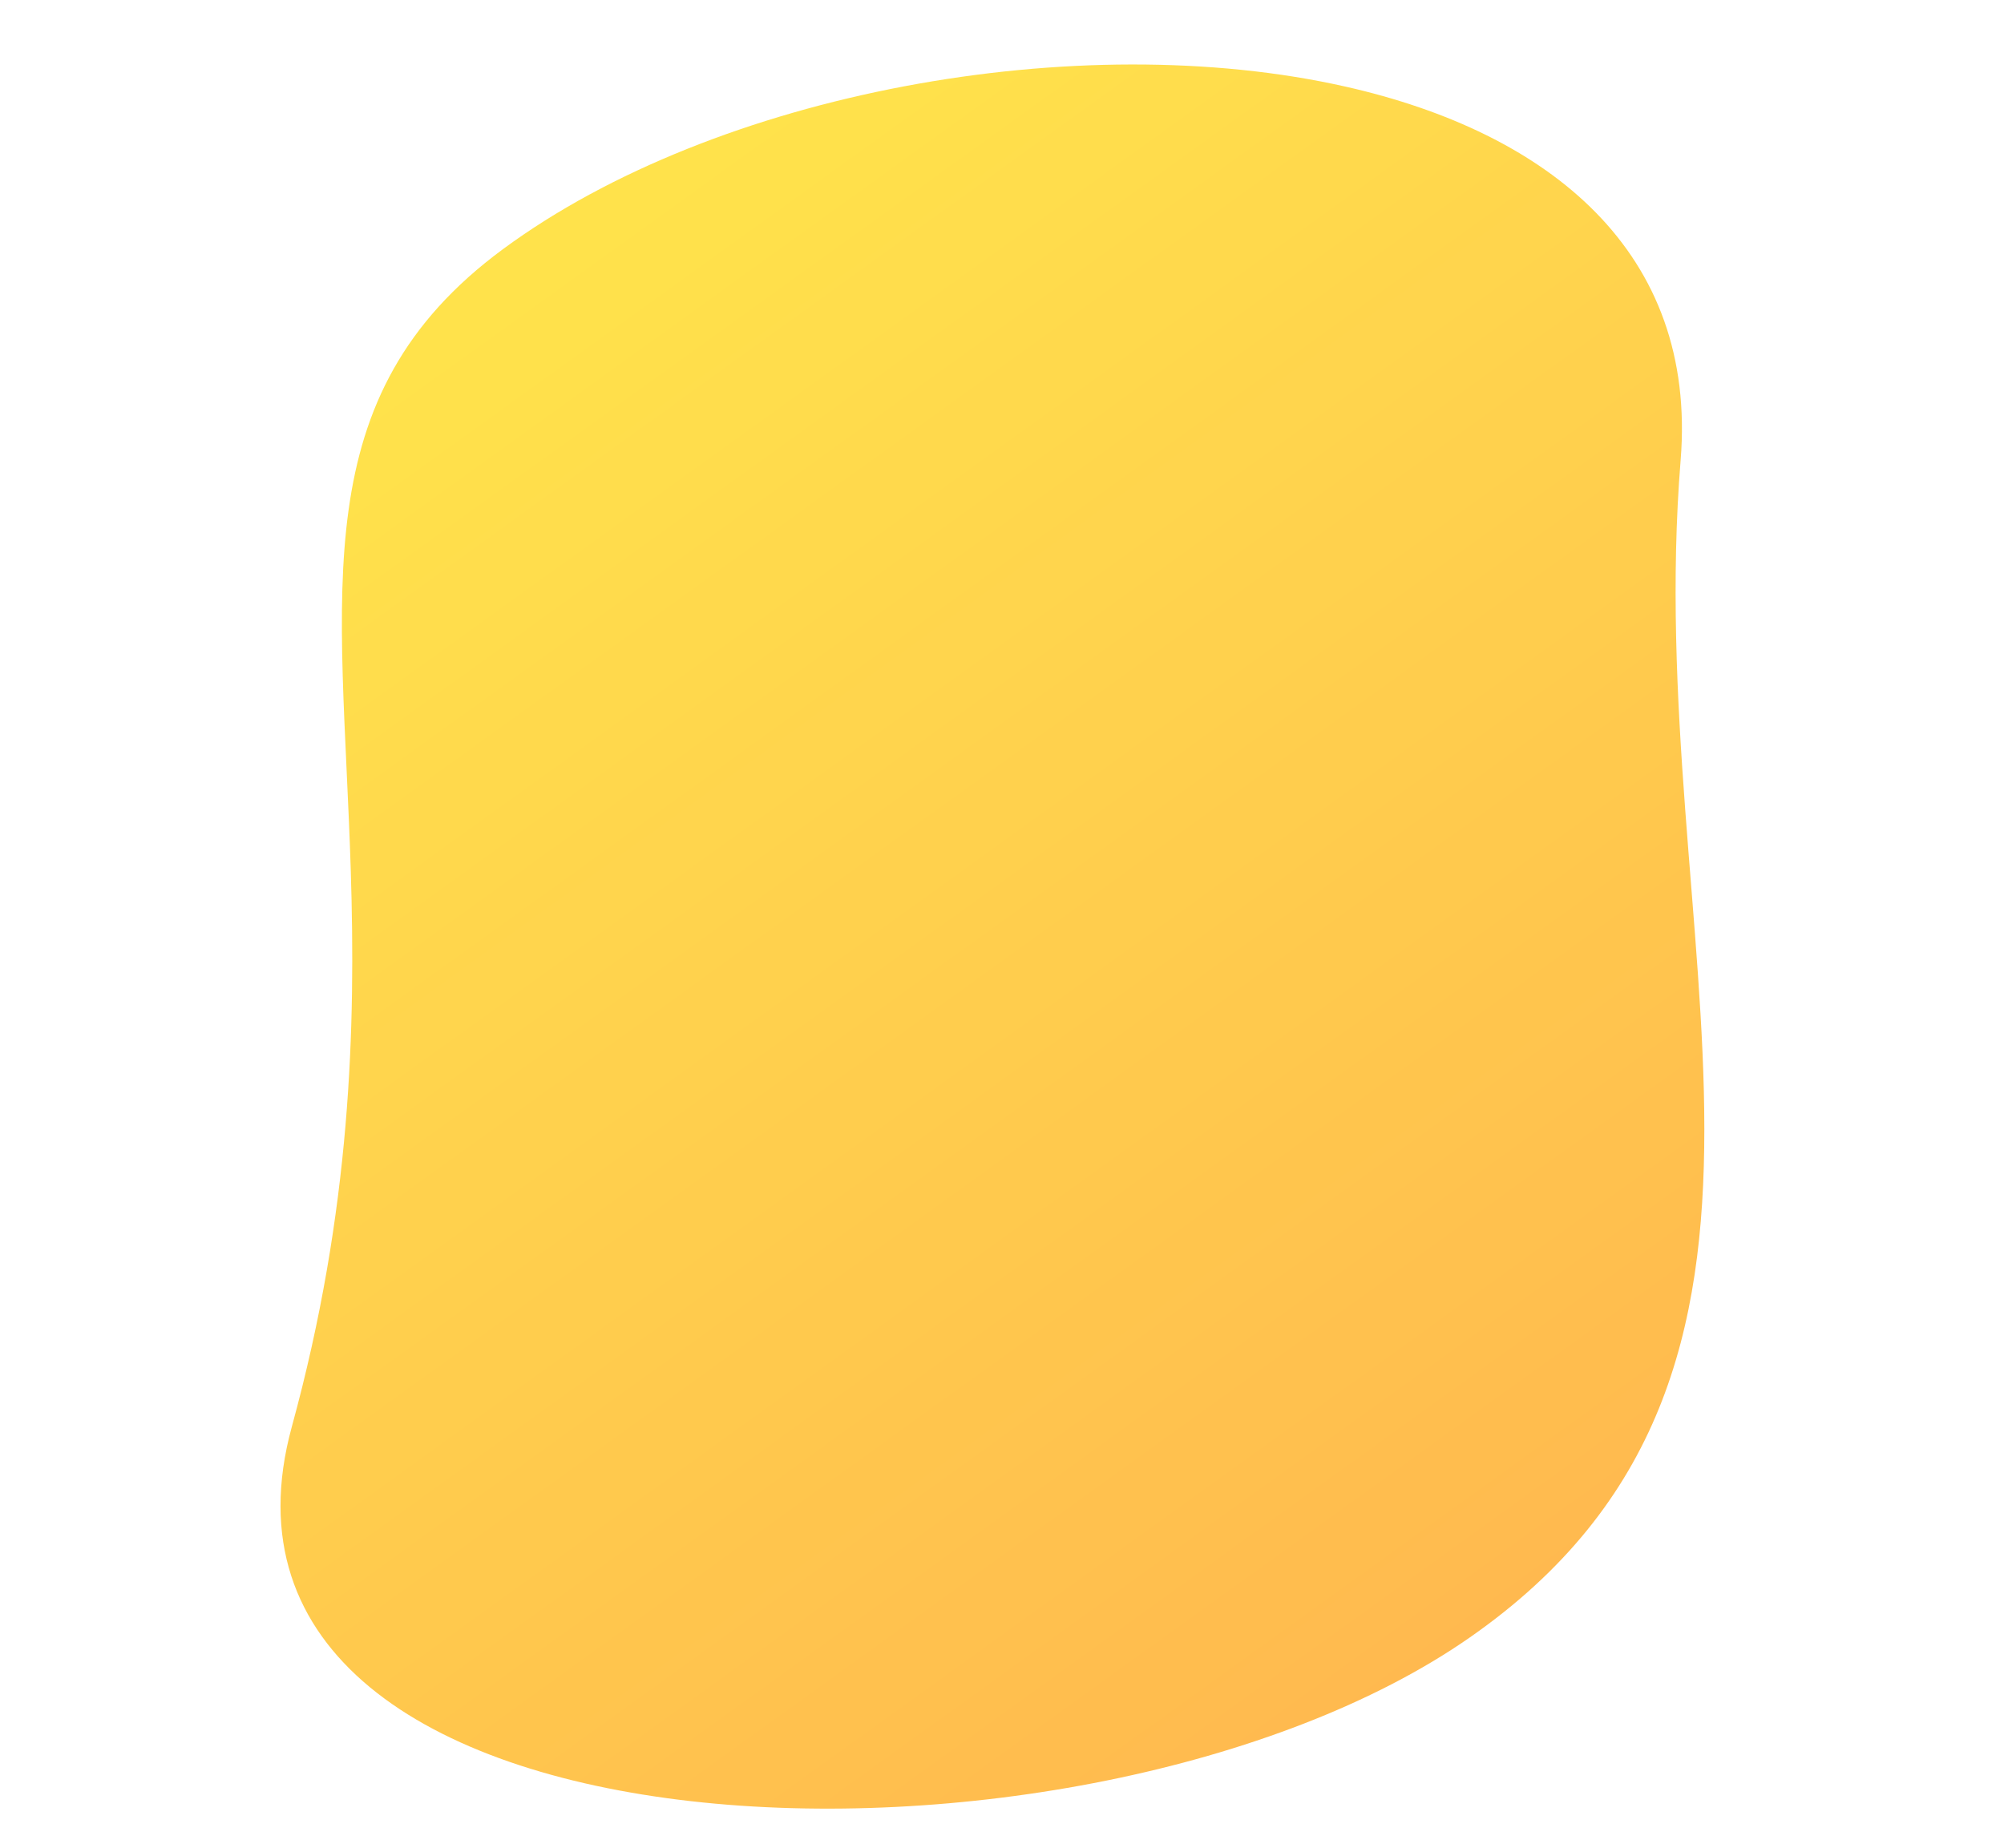
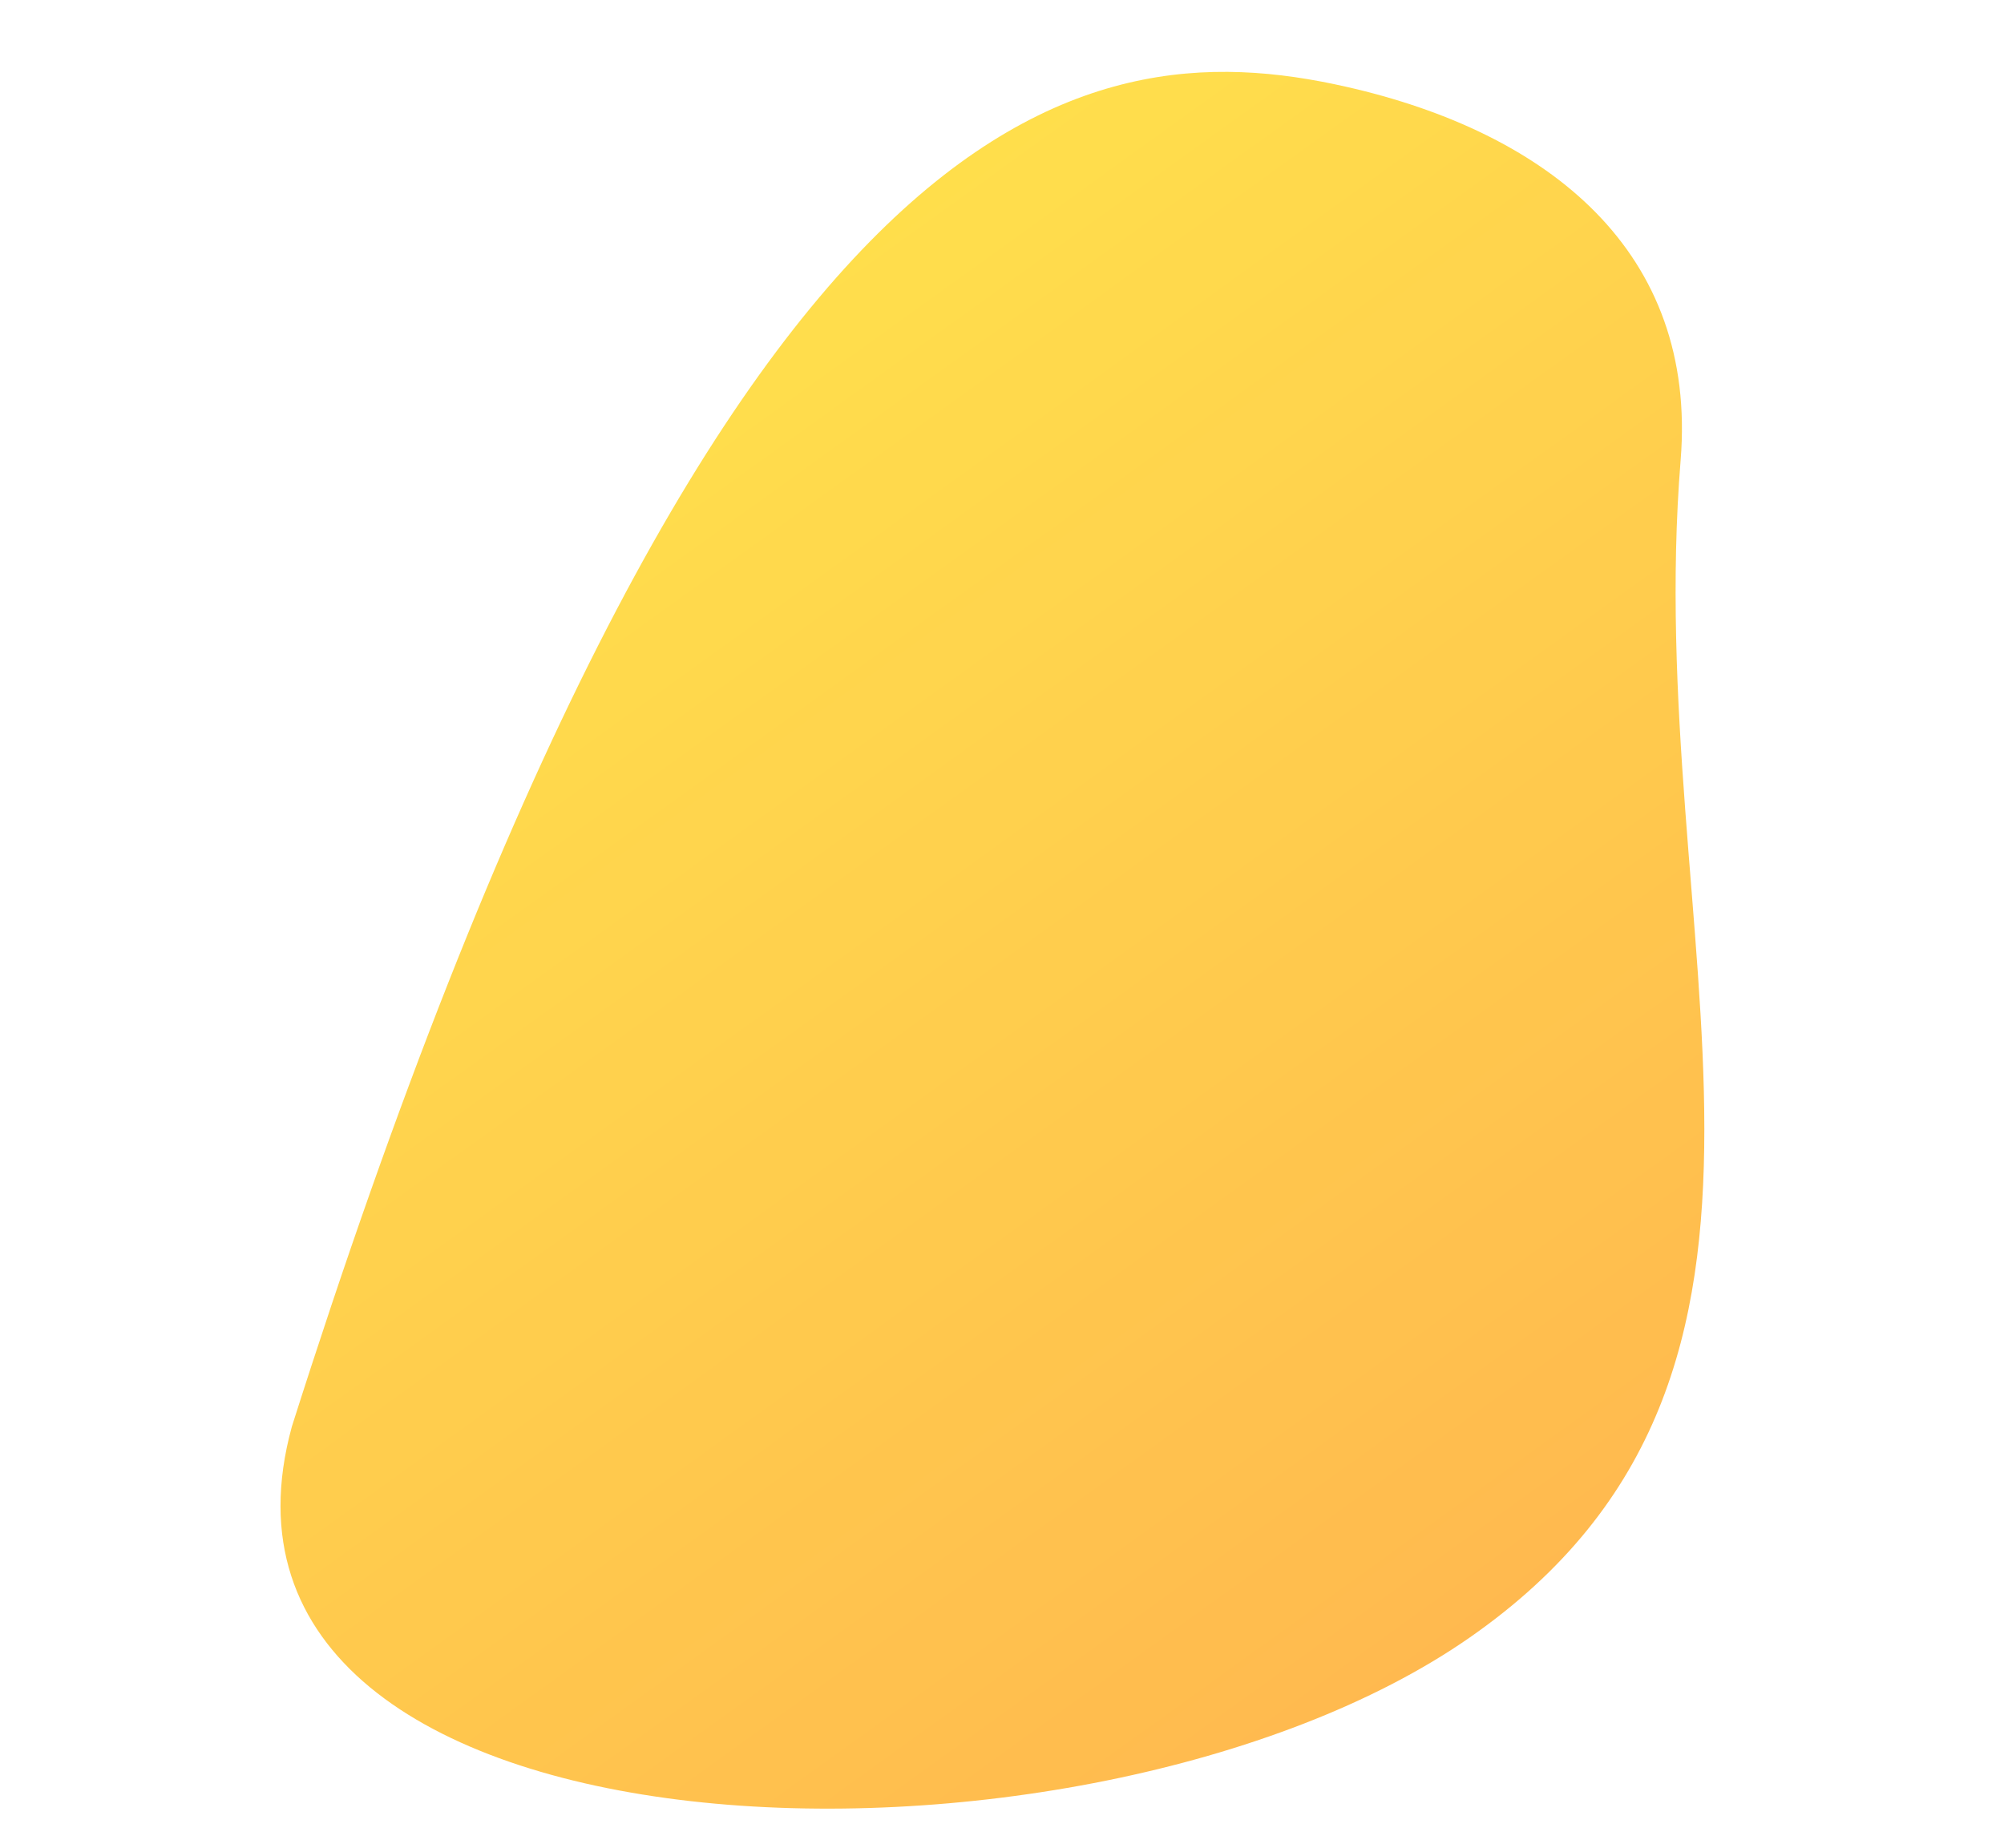
<svg xmlns="http://www.w3.org/2000/svg" id="Layer_1" viewBox="0 0 944.47 871.1">
  <defs>
    <style>      .st0 {        fill: url(#linear-gradient);      }      .st1 {        opacity: .8;      }    </style>
    <linearGradient id="linear-gradient" x1="521.95" y1="856.11" x2="521.95" y2="855.11" gradientTransform="translate(-13085.8 -821561.35) rotate(145.16) scale(878.3 -797.59)" gradientUnits="userSpaceOnUse">
      <stop offset="0" stop-color="#ffa623" />
      <stop offset="1" stop-color="#ffdb1e" />
    </linearGradient>
  </defs>
  <g id="Layer_11" class="st1">
-     <path id="Path_1347" class="st0" d="M137.55,672.52c28.04-102.34,30.08-188.58,27.77-262.06-4.17-132.44-22.47-223.52,71.71-293C337.55,43.32,508.51,12.4,634.3,40.87c96.01,21.72,165.7,78,157.77,176.06-18.31,226.57,81.26,429.26-99.47,555.07-180.73,125.81-613.26,112.92-555.05-99.47Z" />
+     <path id="Path_1347" class="st0" d="M137.55,672.52C337.55,43.32,508.51,12.4,634.3,40.87c96.01,21.72,165.7,78,157.77,176.06-18.31,226.57,81.26,429.26-99.47,555.07-180.73,125.81-613.26,112.92-555.05-99.47Z" />
  </g>
</svg>